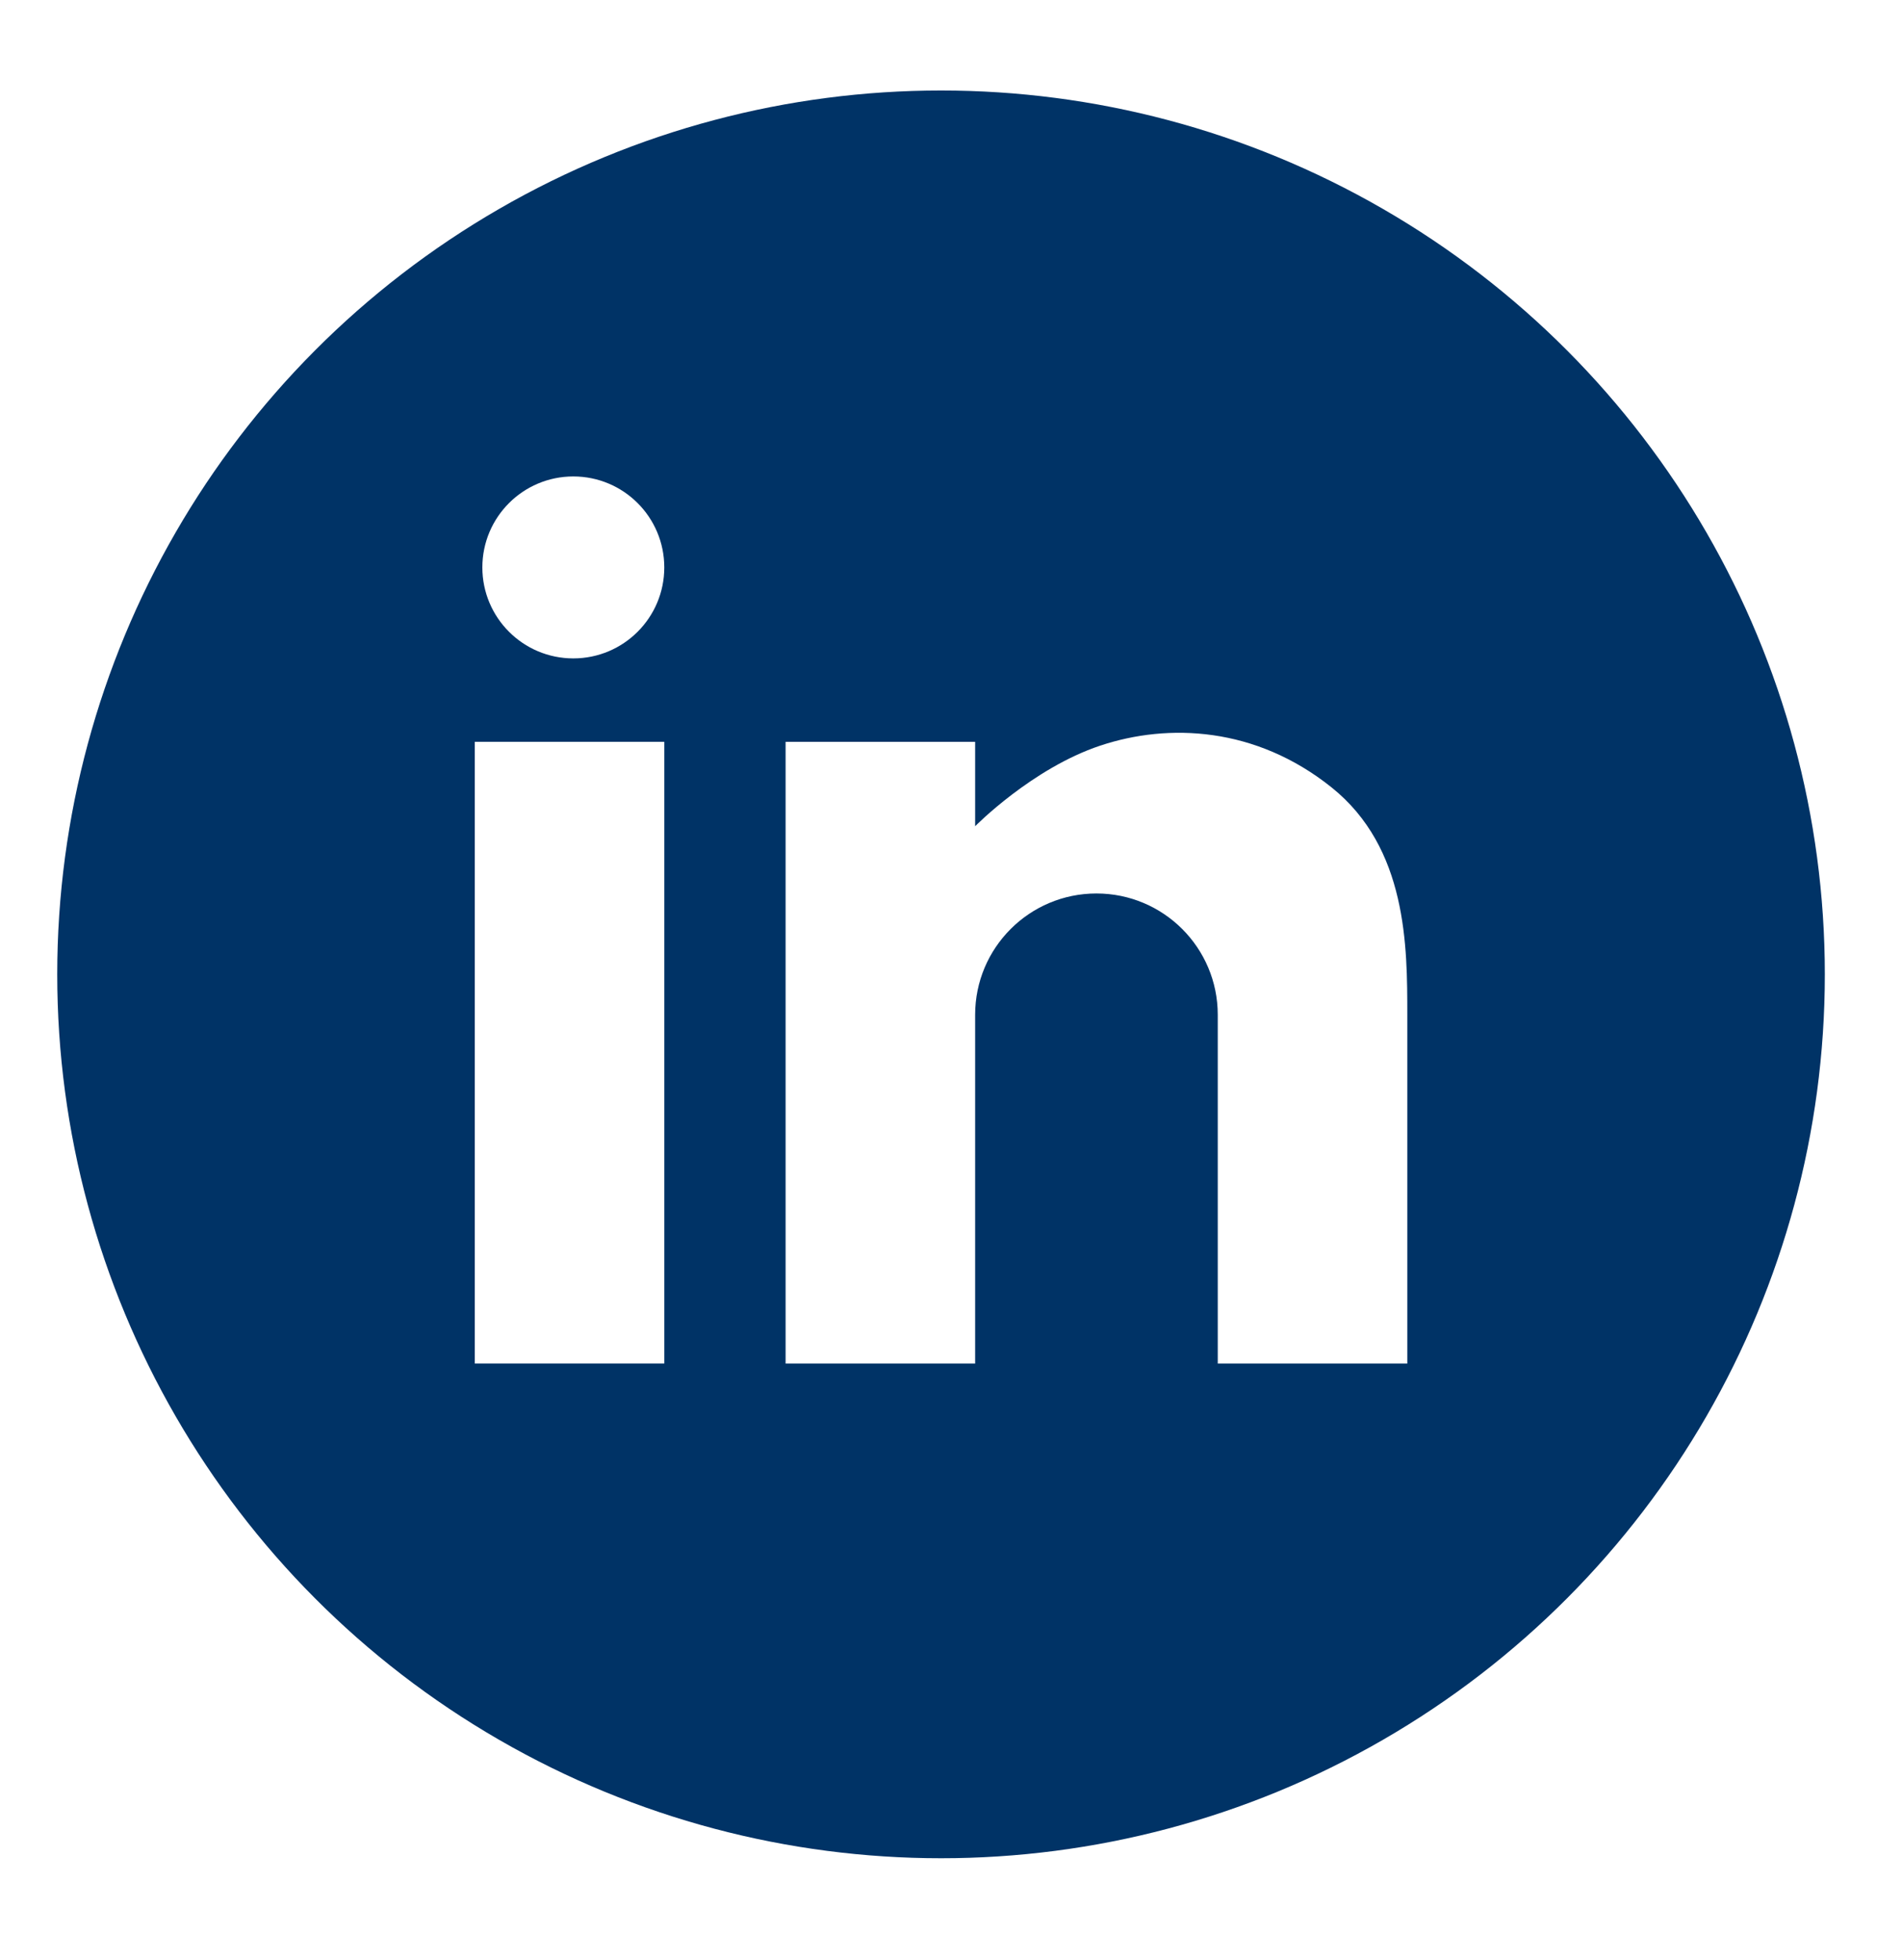
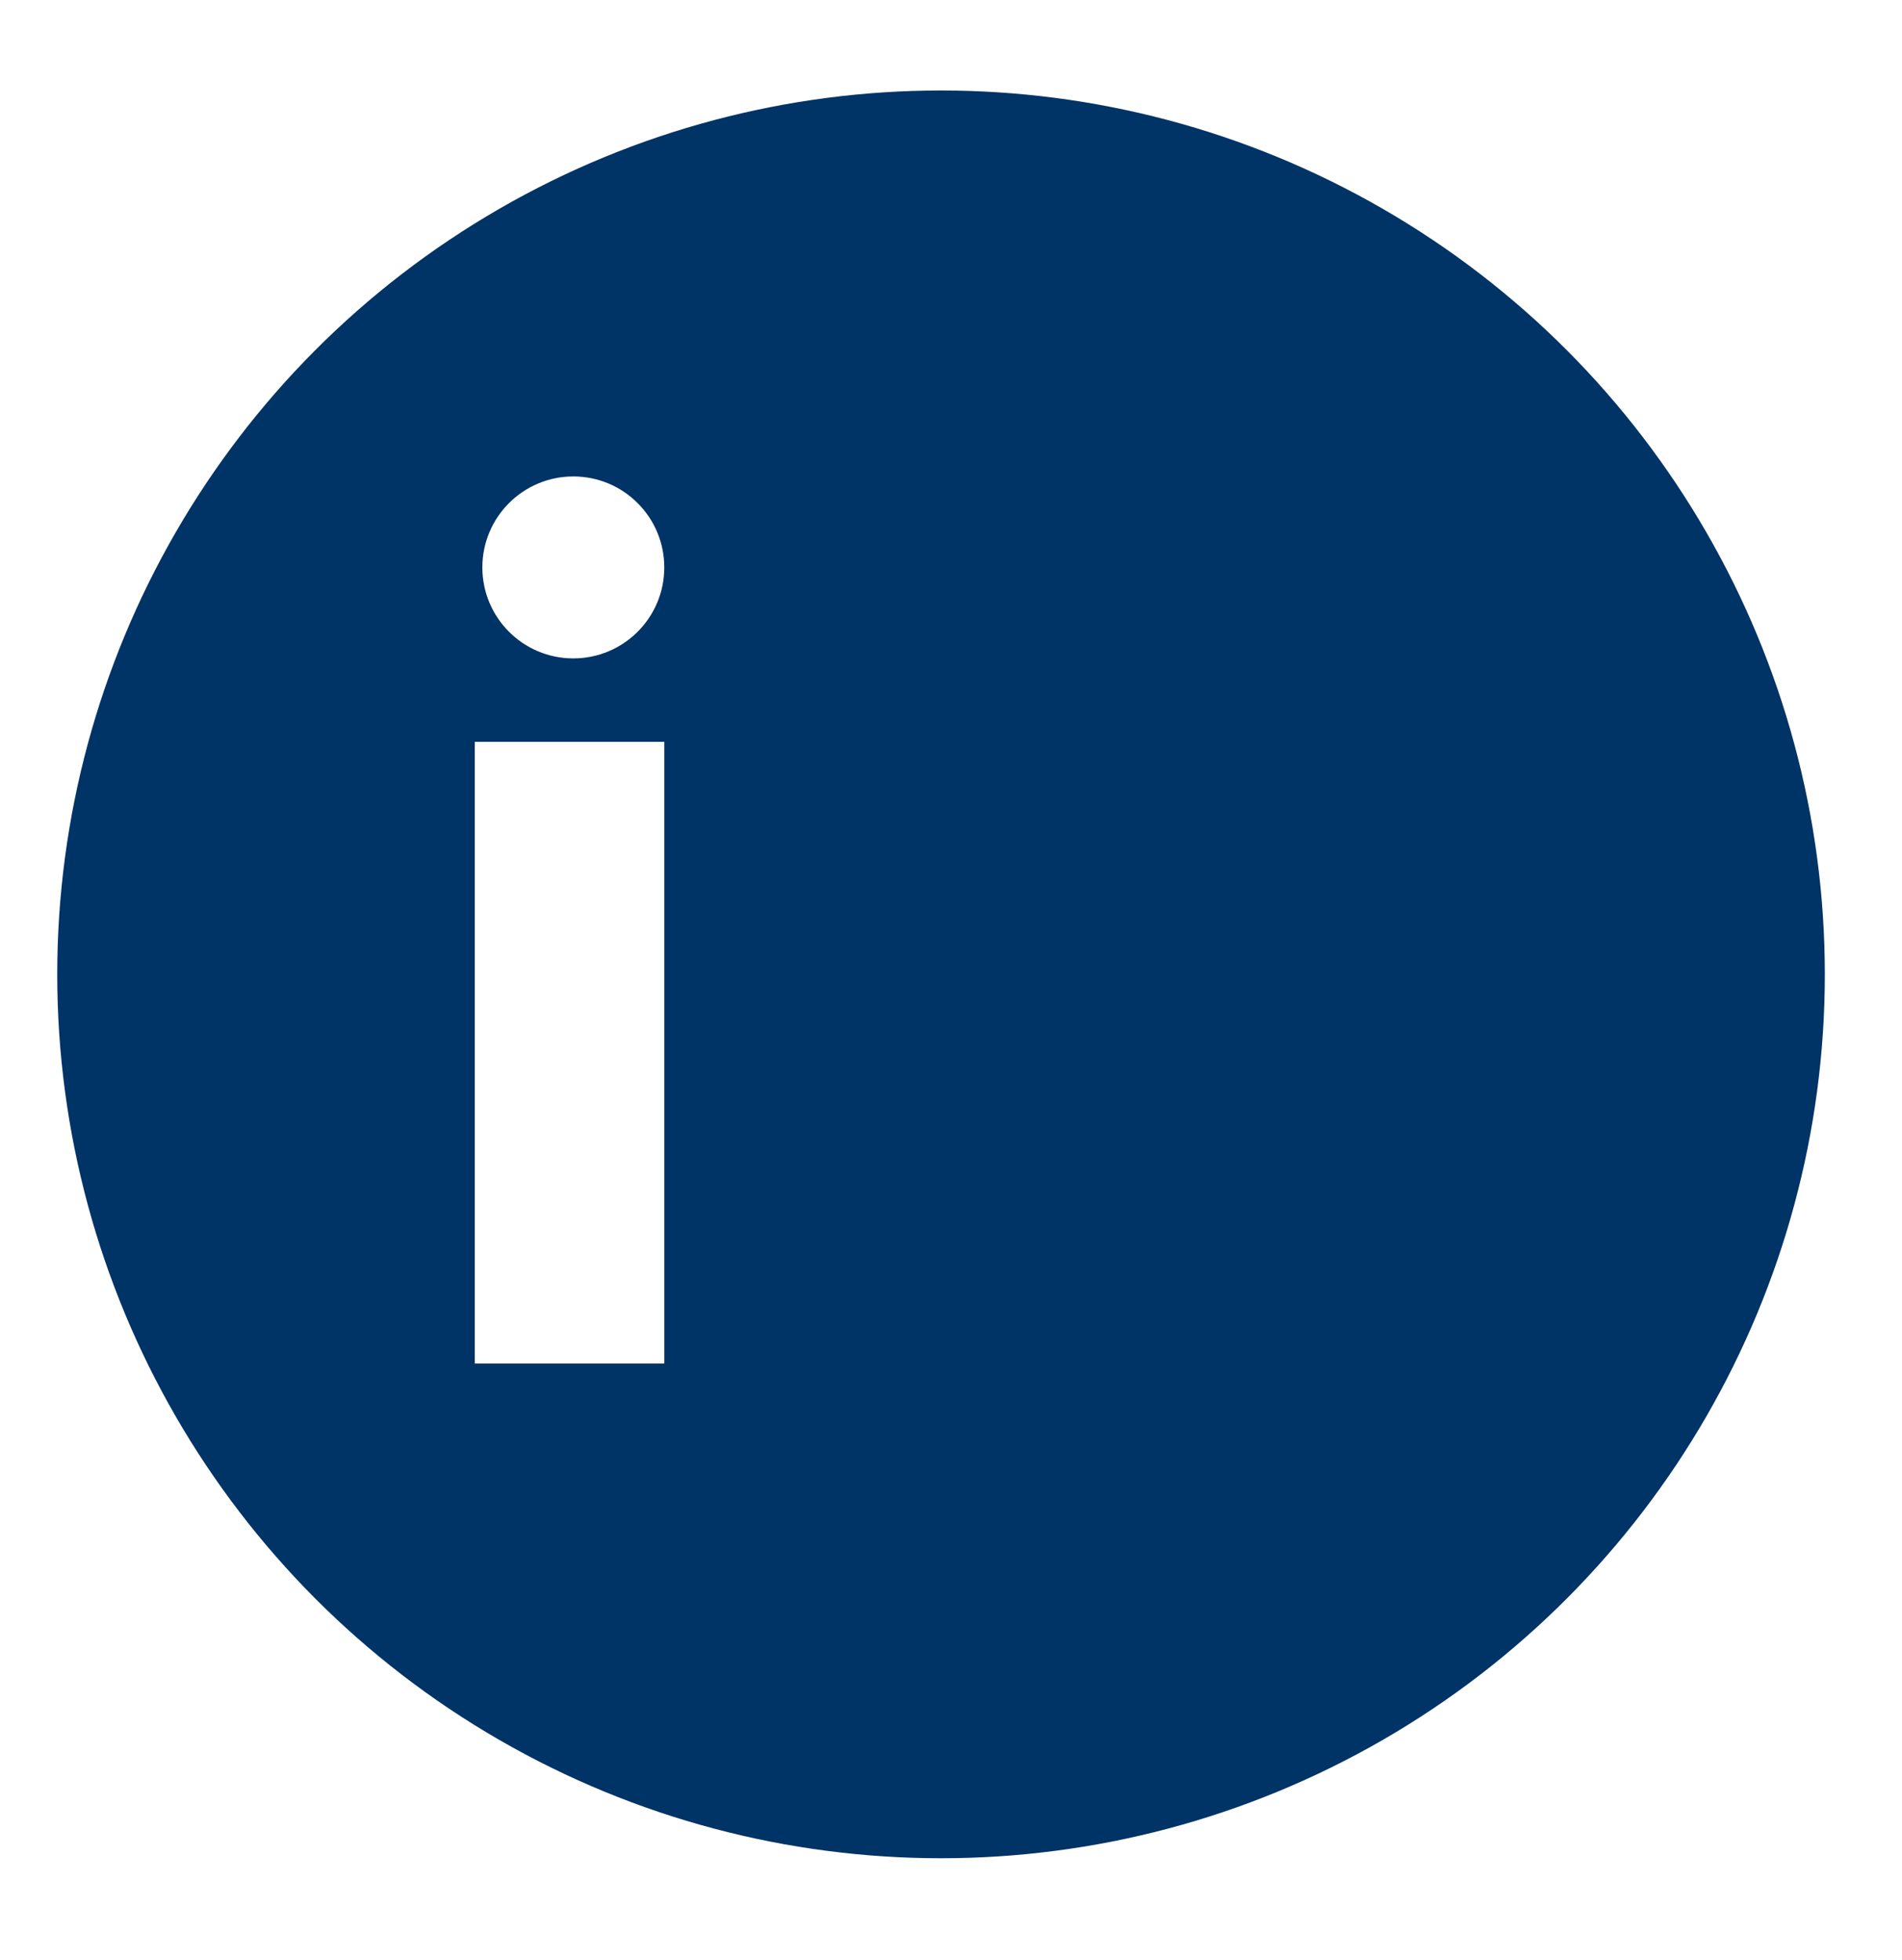
<svg xmlns="http://www.w3.org/2000/svg" id="Layer_1" viewBox="0 0 707.13 728.63">
  <defs>
    <style>.cls-1{fill:none;}.cls-2{fill:#036;}.cls-3{fill:#fff;}.cls-4{fill:url(#New_Pattern_Swatch_1);}</style>
    <pattern id="New_Pattern_Swatch_1" x="0" y="0" width="864" height="864" patternTransform="translate(-1167.48 -168.69)" patternUnits="userSpaceOnUse" viewBox="0 0 864 864">
      <g>
        <rect class="cls-1" width="864" height="864" />
        <rect class="cls-2" width="864" height="864" />
      </g>
    </pattern>
  </defs>
  <circle class="cls-4" cx="349.86" cy="362.22" r="328.58" />
  <g>
    <rect class="cls-3" x="176.51" y="275.77" width="70.47" height="231.13" />
    <circle class="cls-3" cx="213.15" cy="210.94" r="33.82" />
-     <path class="cls-3" d="M495.02,292.69c-28.19-22.55-60.6-23.96-85.97-15.5-25.37,8.46-46.51,29.96-46.51,29.96v-31.37h-70.47v231.13h70.47v-129.66c0-24.91,20.19-45.1,45.1-45.1s45.1,20.19,45.1,45.1v129.66h70.47v-129.66c0-25.37,0-62.01-28.19-84.56Z" />
  </g>
</svg>